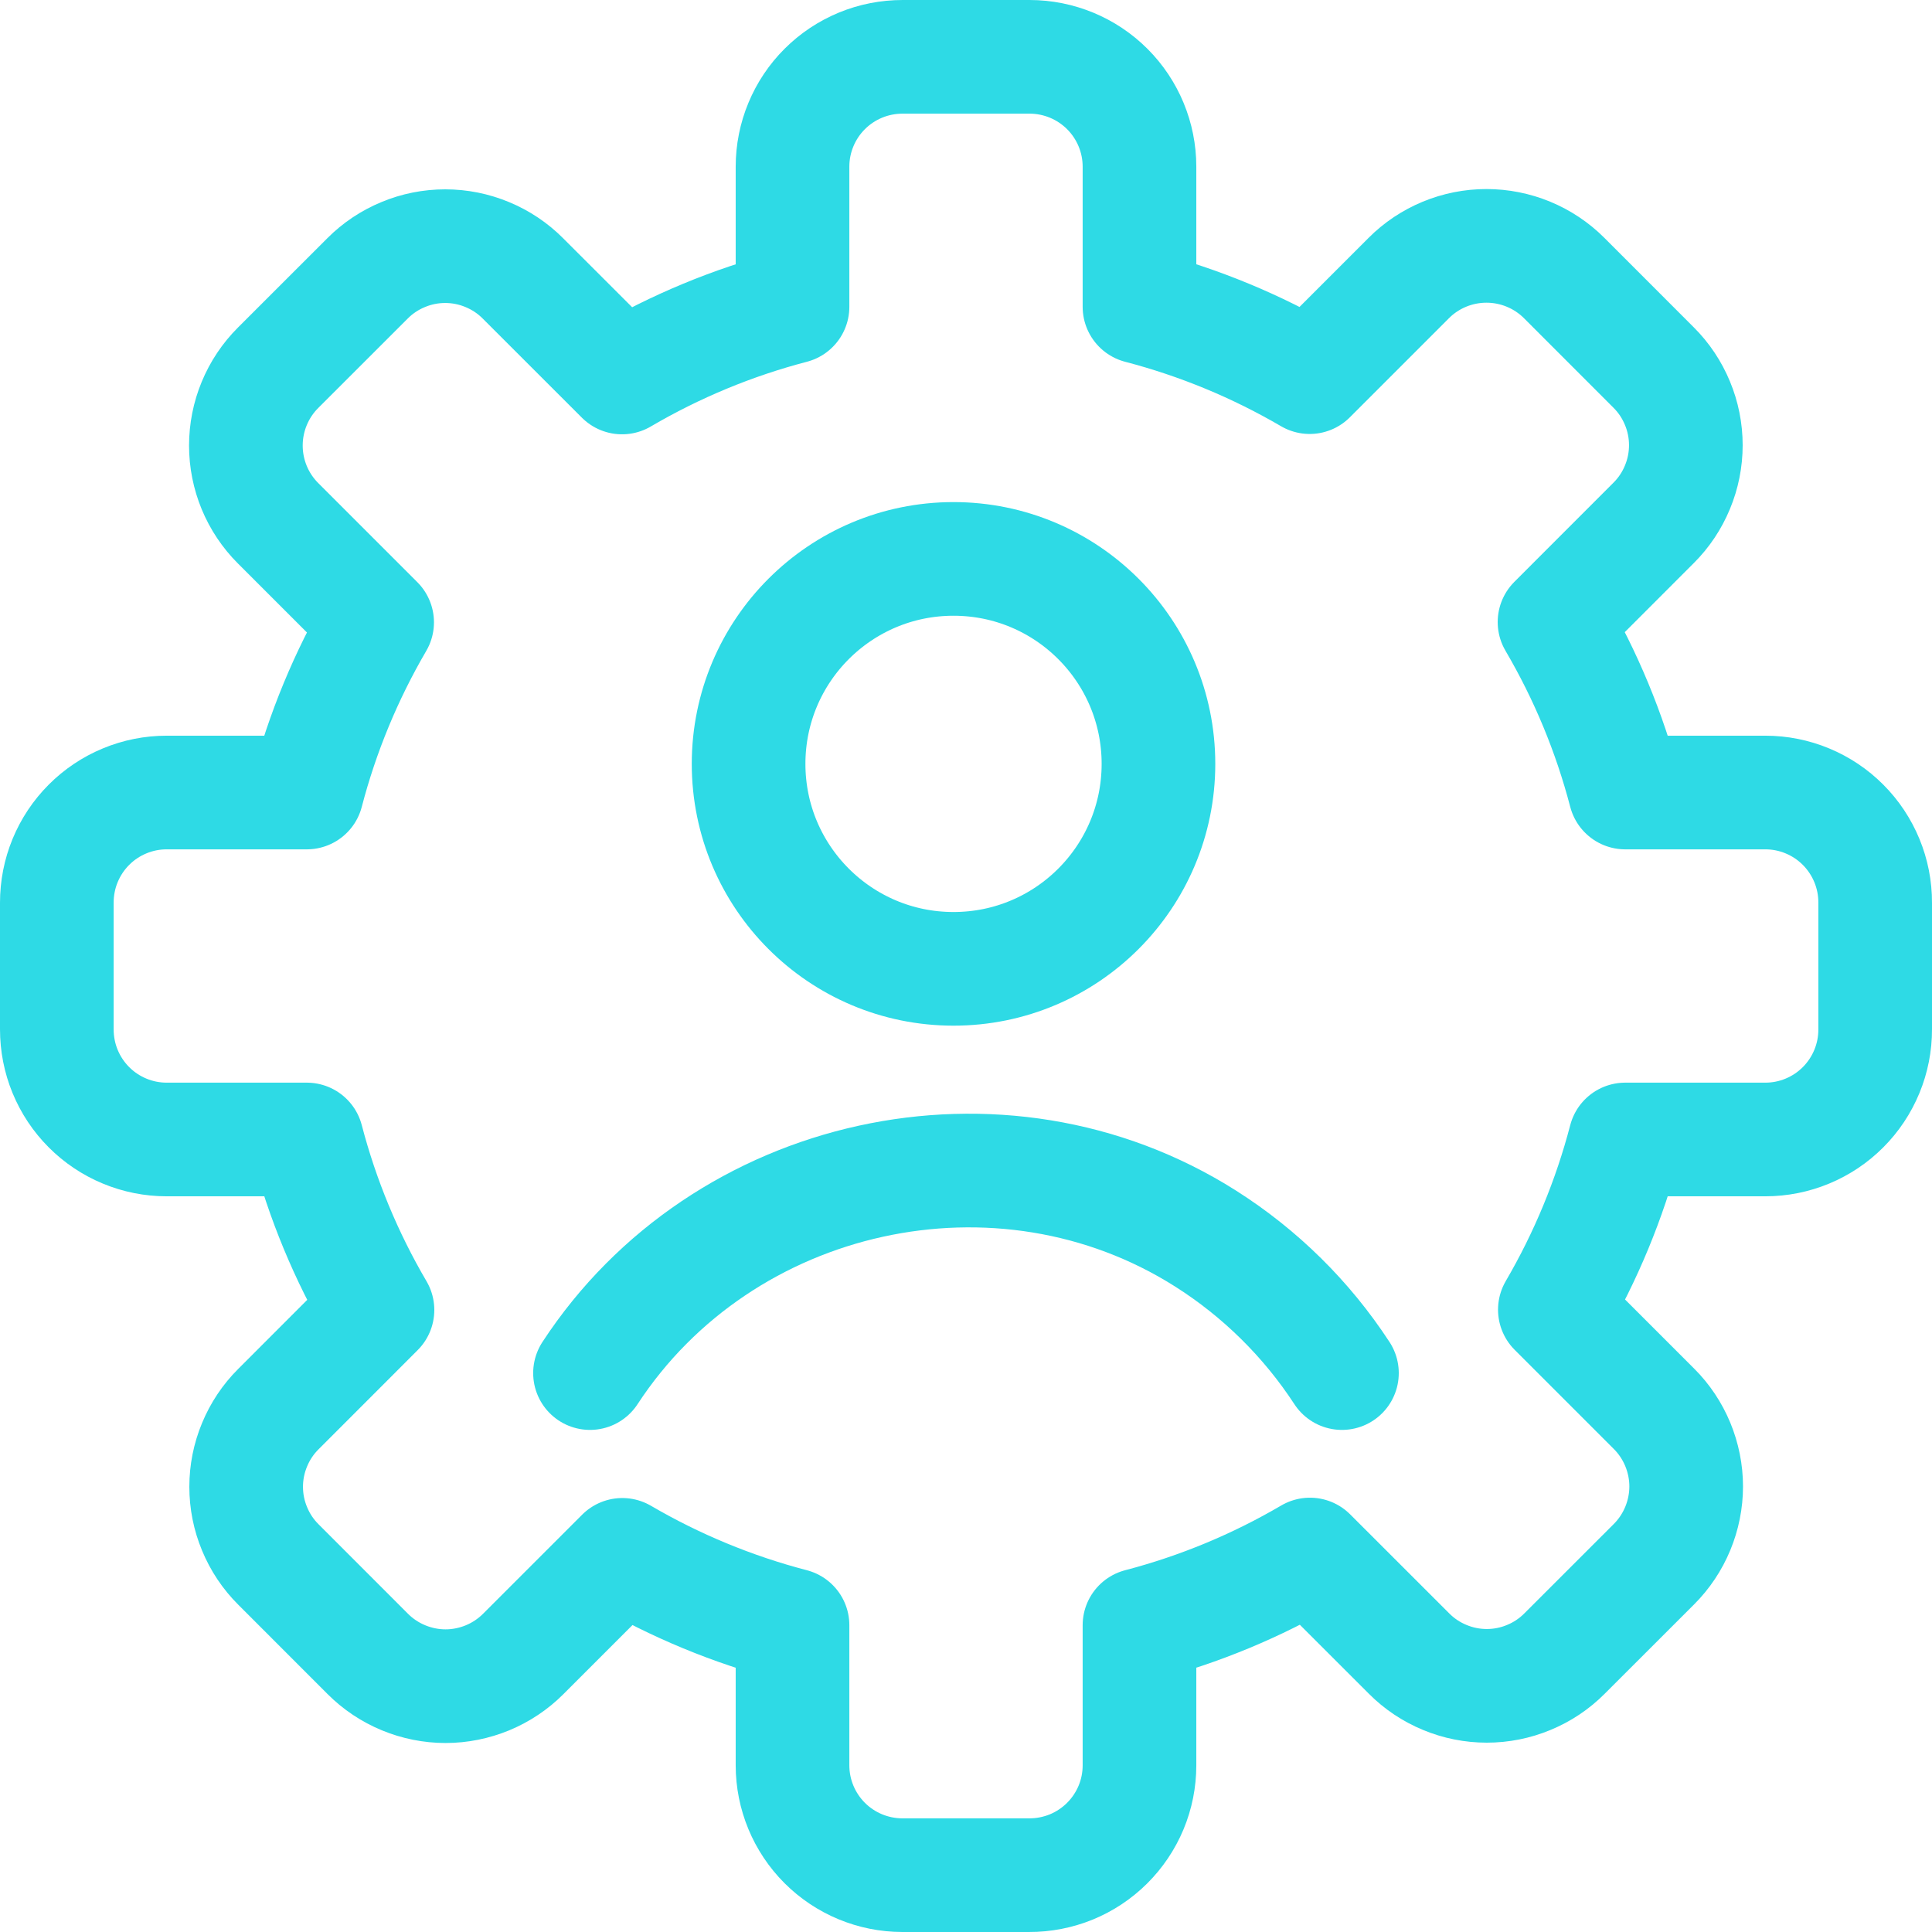
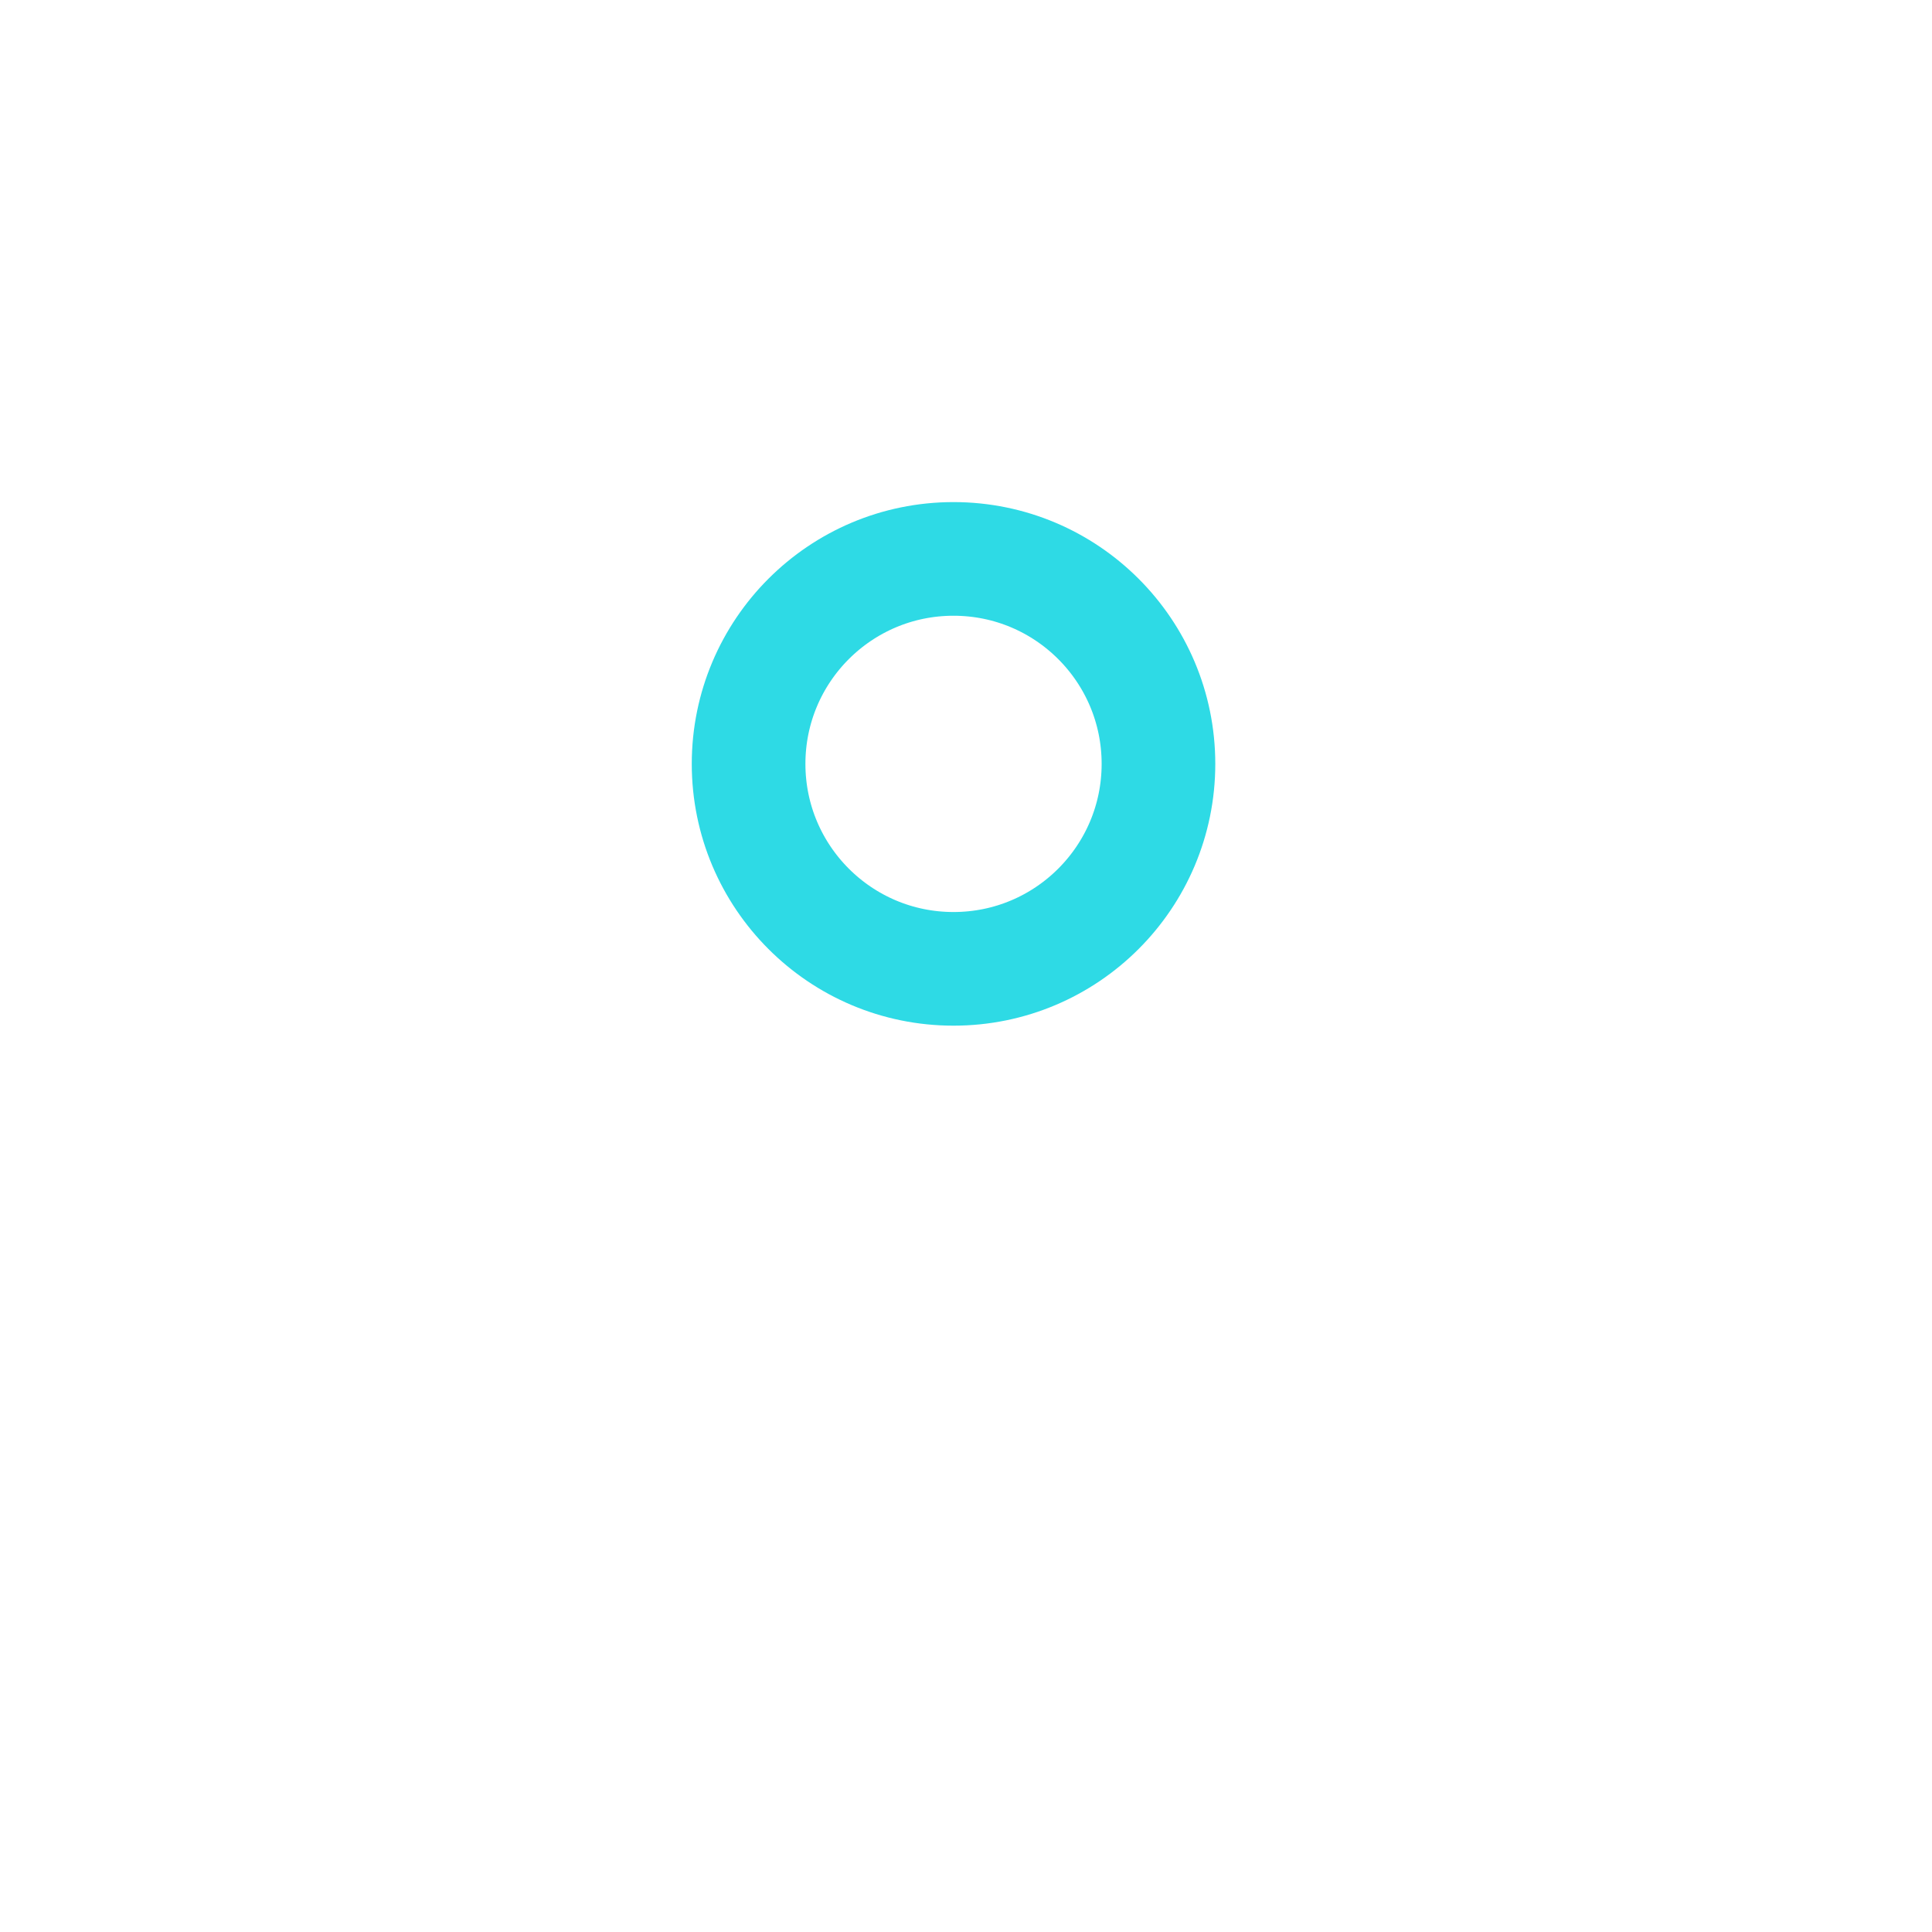
<svg xmlns="http://www.w3.org/2000/svg" width="34" height="34" viewBox="0 0 34 34" fill="none">
-   <path d="M33 18.114V15.886C33.001 15.631 32.951 15.379 32.854 15.144C32.757 14.909 32.615 14.695 32.435 14.515C32.256 14.335 32.042 14.192 31.808 14.095C31.573 13.997 31.321 13.947 31.067 13.947H28.601C28.326 12.894 27.907 11.885 27.357 10.947L29.101 9.202C29.281 9.023 29.423 8.81 29.52 8.575C29.618 8.34 29.668 8.089 29.668 7.835C29.668 7.581 29.618 7.329 29.52 7.095C29.423 6.86 29.281 6.647 29.101 6.468L27.527 4.893C27.347 4.713 27.134 4.571 26.899 4.474C26.665 4.377 26.413 4.327 26.159 4.327C25.905 4.327 25.654 4.377 25.419 4.474C25.185 4.571 24.971 4.713 24.792 4.893L23.048 6.637C22.111 6.09 21.103 5.673 20.053 5.399V2.933C20.053 2.421 19.849 1.929 19.487 1.567C19.124 1.204 18.633 1.001 18.12 1H15.886C15.631 1 15.379 1.049 15.144 1.146C14.909 1.243 14.695 1.385 14.515 1.565C14.335 1.744 14.192 1.958 14.095 2.192C13.997 2.427 13.947 2.679 13.947 2.933V5.399C12.894 5.674 11.885 6.093 10.947 6.643L9.202 4.899C9.023 4.719 8.81 4.577 8.575 4.48C8.34 4.382 8.089 4.332 7.835 4.332C7.581 4.332 7.329 4.382 7.095 4.48C6.86 4.577 6.647 4.719 6.468 4.899L4.893 6.473C4.713 6.653 4.571 6.866 4.474 7.101C4.377 7.335 4.327 7.587 4.327 7.841C4.327 8.095 4.377 8.346 4.474 8.581C4.571 8.815 4.713 9.028 4.893 9.208L6.637 10.952C6.09 11.889 5.673 12.896 5.399 13.947H2.933C2.679 13.947 2.427 13.997 2.192 14.095C1.958 14.192 1.744 14.335 1.565 14.515C1.385 14.695 1.243 14.909 1.146 15.144C1.049 15.379 1 15.631 1 15.886V18.114C1 18.369 1.049 18.621 1.146 18.856C1.243 19.091 1.385 19.305 1.565 19.485C1.744 19.665 1.958 19.808 2.192 19.905C2.427 20.003 2.679 20.053 2.933 20.053H5.399C5.674 21.106 6.093 22.115 6.643 23.053L4.899 24.798C4.719 24.977 4.577 25.19 4.48 25.425C4.382 25.66 4.332 25.911 4.332 26.165C4.332 26.419 4.382 26.671 4.48 26.905C4.577 27.14 4.719 27.353 4.899 27.532L6.473 29.107C6.653 29.287 6.866 29.429 7.101 29.526C7.335 29.623 7.587 29.674 7.841 29.674C8.095 29.674 8.346 29.623 8.581 29.526C8.815 29.429 9.028 29.287 9.208 29.107L10.952 27.363C11.889 27.91 12.896 28.327 13.947 28.601V31.067C13.947 31.579 14.151 32.071 14.513 32.433C14.876 32.796 15.367 32.999 15.88 33H18.109C18.363 33.001 18.616 32.952 18.852 32.856C19.088 32.759 19.302 32.617 19.483 32.437C19.663 32.258 19.807 32.044 19.905 31.809C20.003 31.574 20.053 31.322 20.053 31.067V28.601C21.106 28.326 22.115 27.907 23.053 27.357L24.798 29.101C24.977 29.281 25.19 29.423 25.425 29.52C25.66 29.618 25.911 29.668 26.165 29.668C26.419 29.668 26.671 29.618 26.905 29.52C27.14 29.423 27.353 29.281 27.532 29.101L29.107 27.527C29.287 27.347 29.429 27.134 29.526 26.899C29.623 26.665 29.674 26.413 29.674 26.159C29.674 25.905 29.623 25.654 29.526 25.419C29.429 25.185 29.287 24.971 29.107 24.792L27.363 23.048C27.91 22.111 28.327 21.103 28.601 20.053H31.067C31.321 20.053 31.573 20.003 31.808 19.905C32.042 19.808 32.256 19.665 32.435 19.485C32.615 19.305 32.757 19.091 32.854 18.856C32.951 18.621 33.001 18.369 33 18.114Z" stroke="#2EDAE5" stroke-width="2" stroke-linecap="round" stroke-linejoin="round" />
  <path d="M16.78 17.05C18.773 17.05 20.387 15.435 20.387 13.443C20.387 11.451 18.773 9.836 16.78 9.836C14.788 9.836 13.174 11.451 13.174 13.443C13.174 15.435 14.788 17.05 16.78 17.05Z" stroke="#2EDAE5" stroke-width="2" stroke-linecap="round" stroke-linejoin="round" />
-   <path d="M10.383 24.164C12.712 20.601 17.616 19.513 21.218 21.798C22.177 22.406 22.995 23.213 23.616 24.164" stroke="#2EDAE5" stroke-width="2" stroke-linecap="round" stroke-linejoin="round" />
</svg>